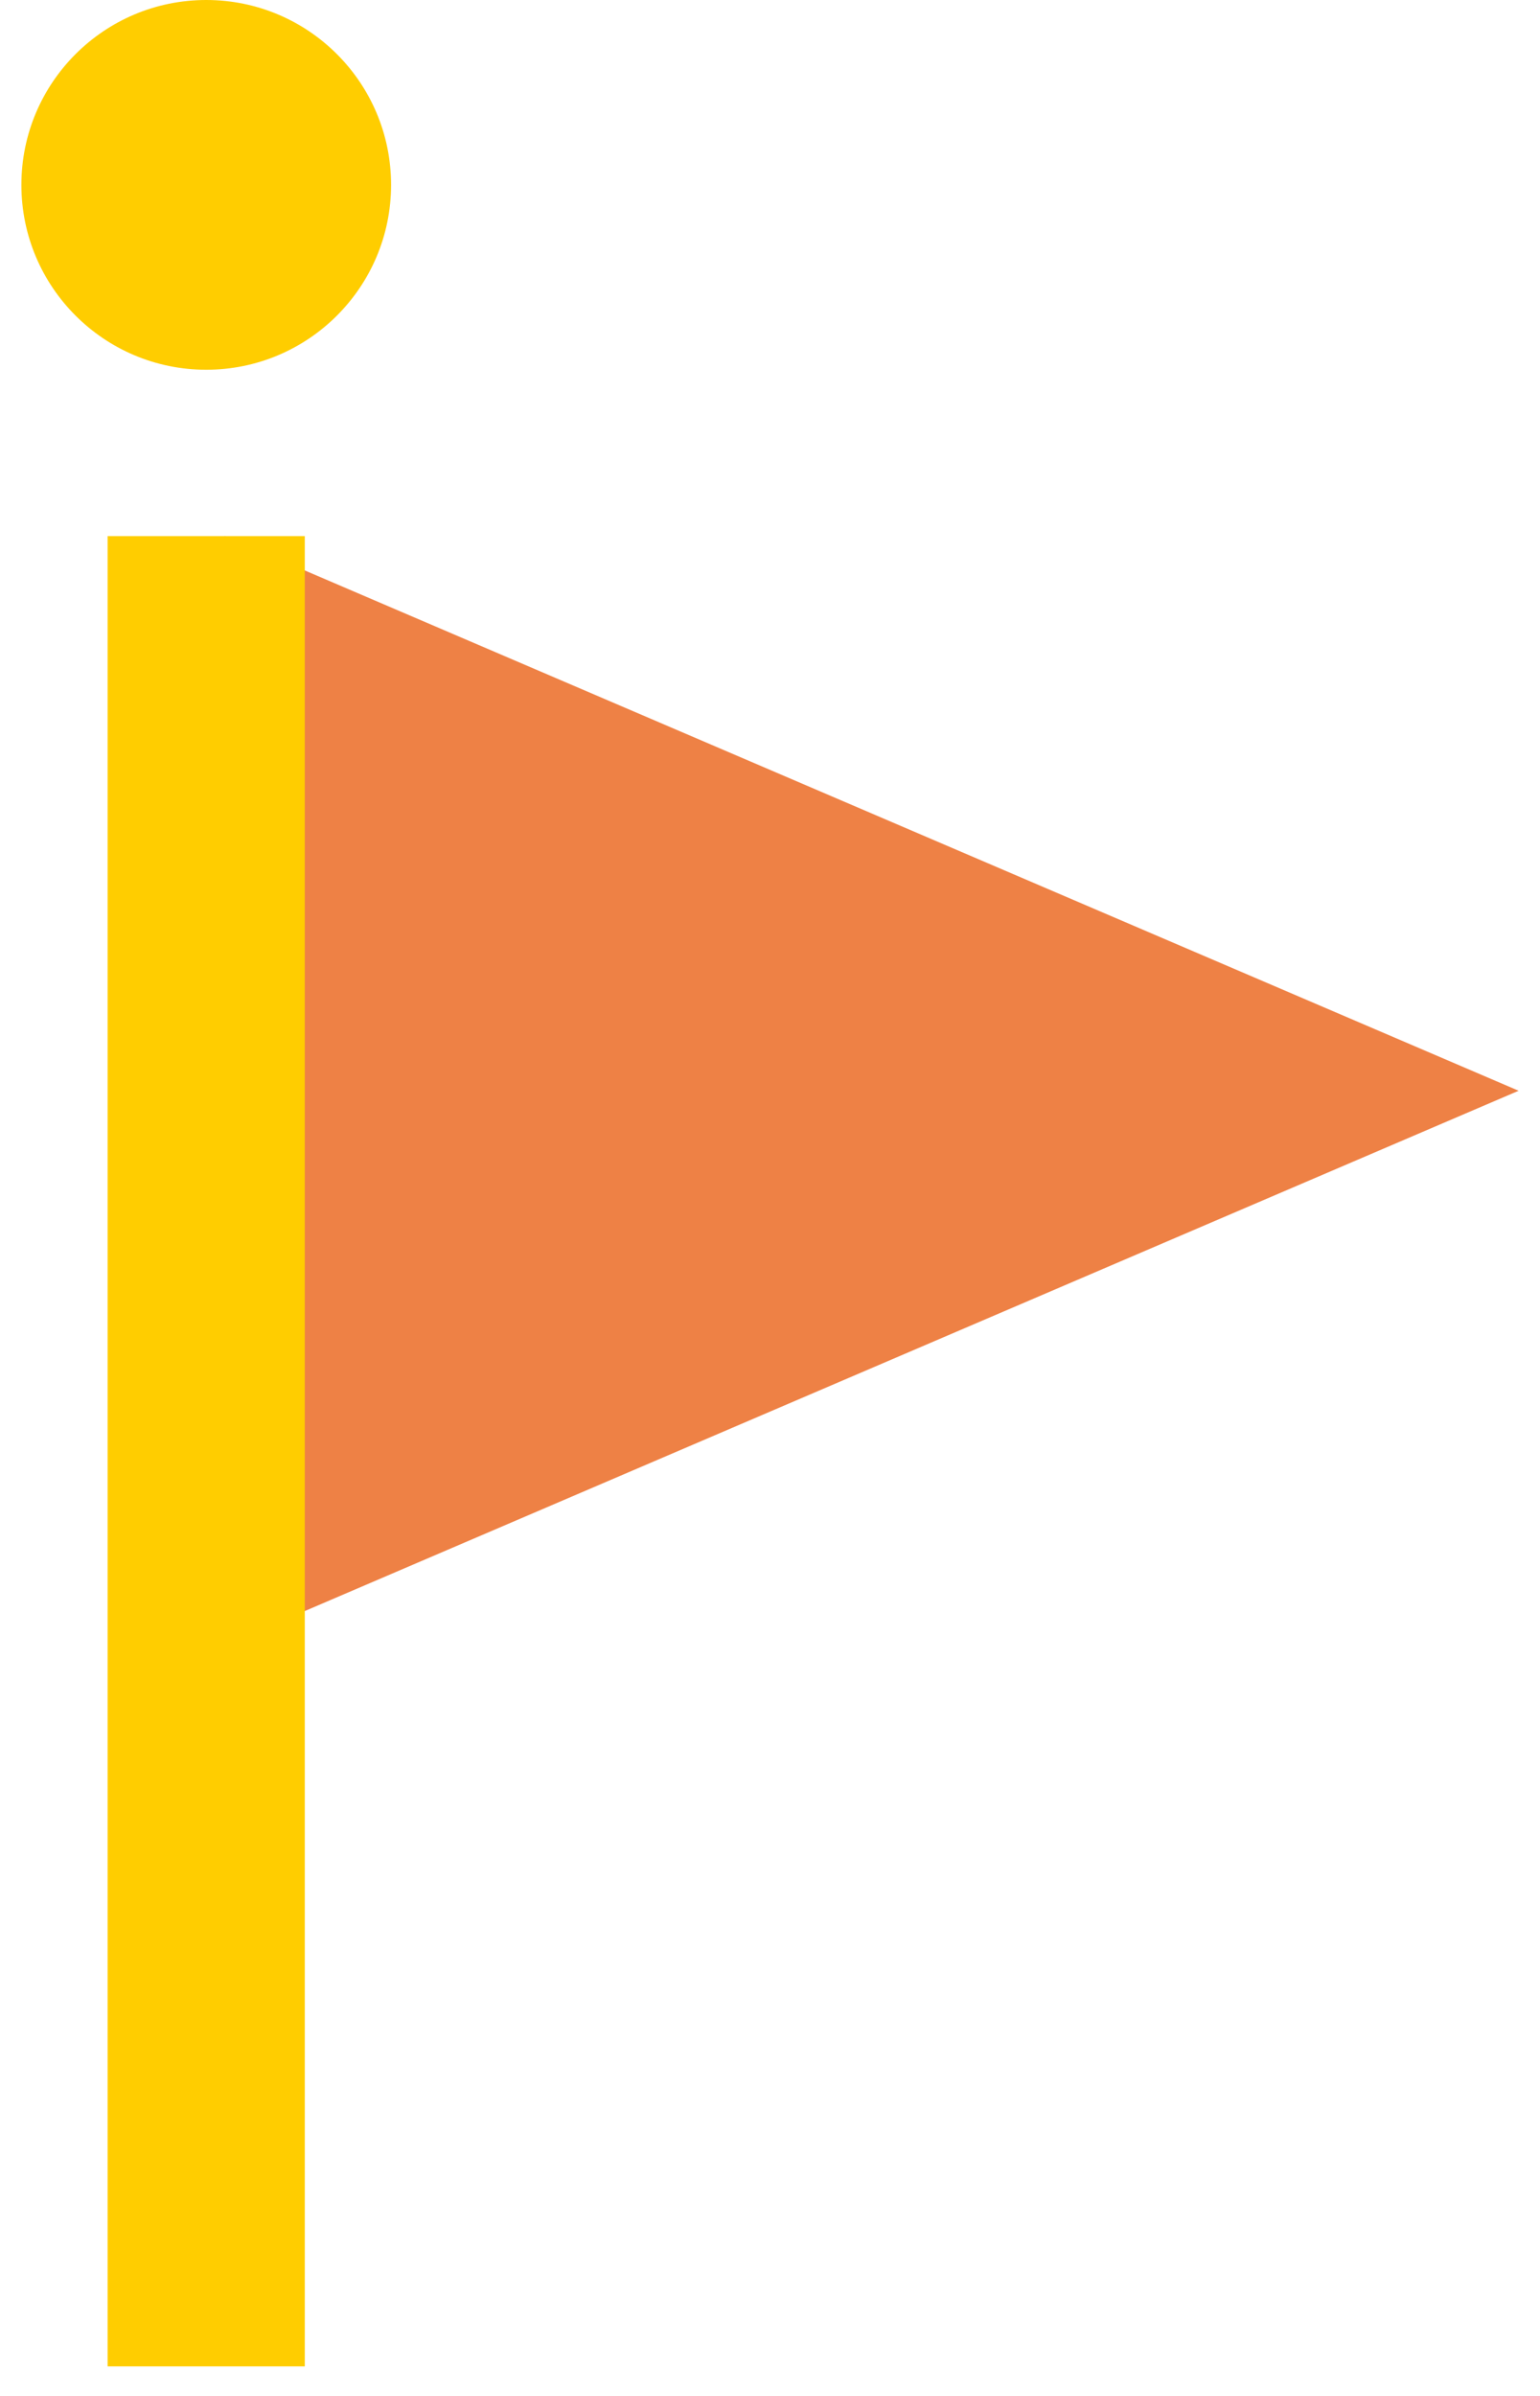
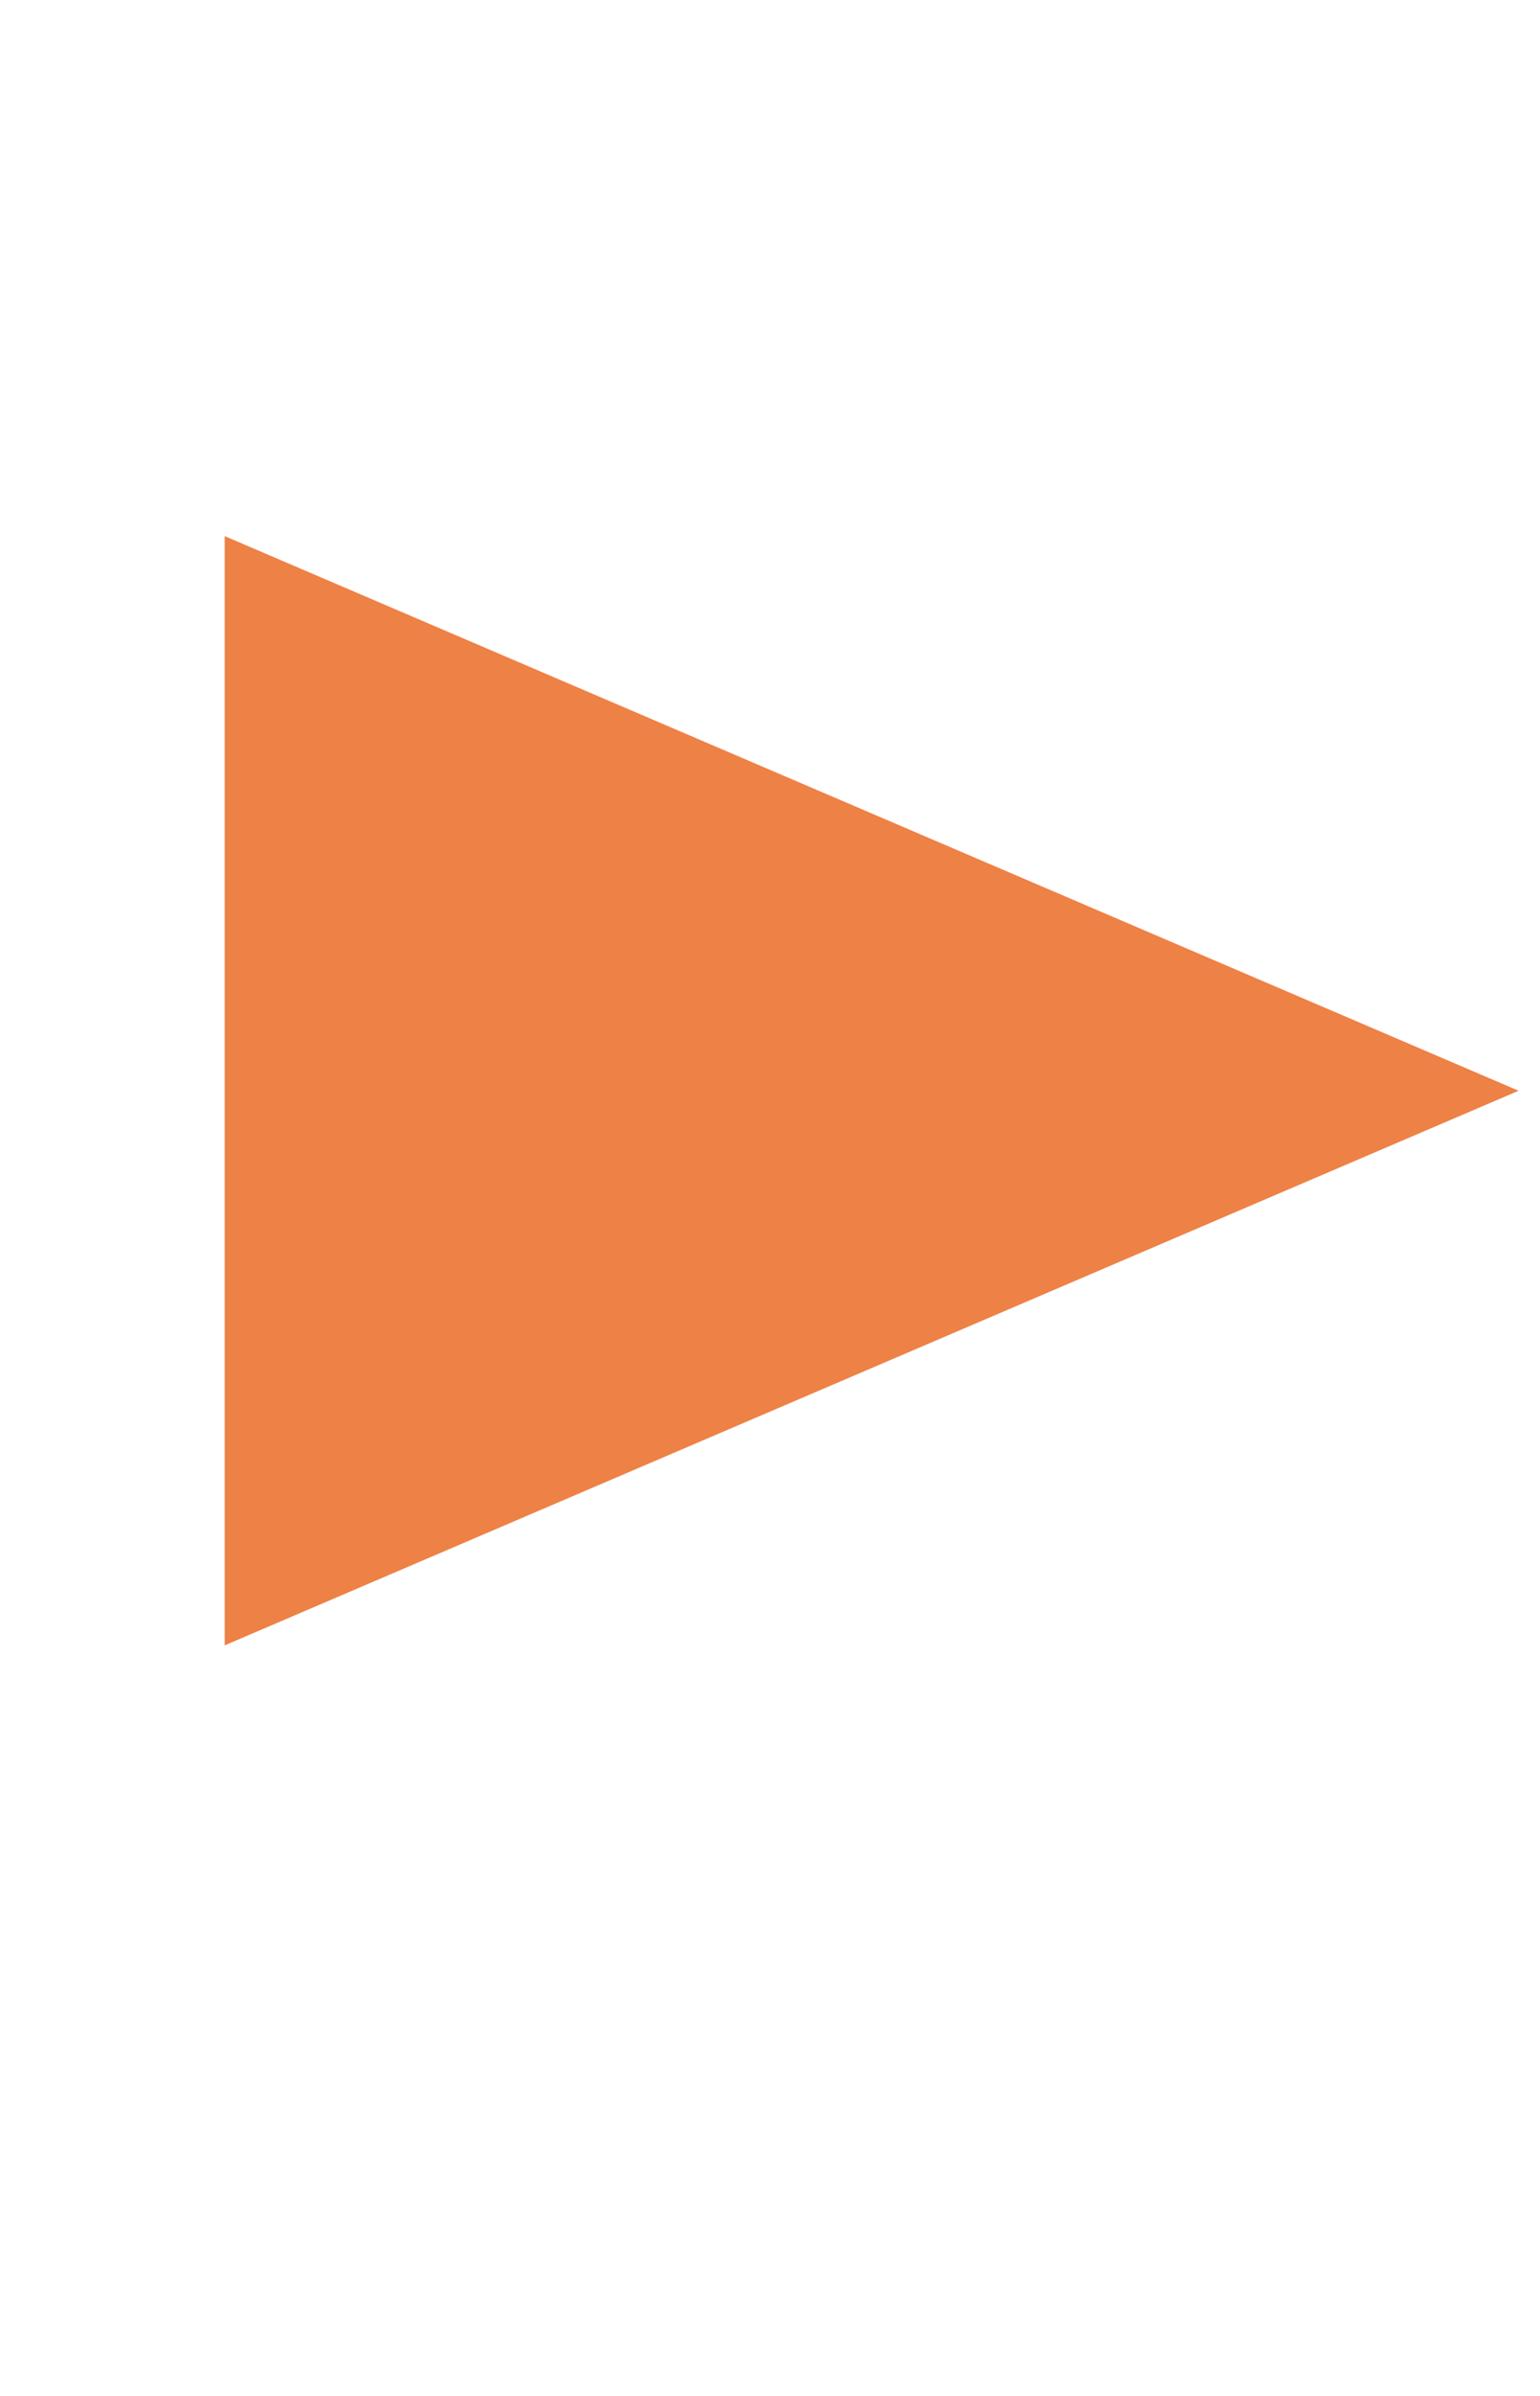
<svg xmlns="http://www.w3.org/2000/svg" viewBox="0 0 36 56" fill="none">
-   <circle cx="4.821" cy="4.321" r="4.321" fill="#FFCD00" />
  <path d="M35.5 25.494L5.253 38.457L5.253 12.531L35.5 25.494Z" fill="#EE8145" />
-   <path d="M4.82 12.531L4.82 55.309" stroke="#FFCD00" stroke-width="4.609" />
</svg>